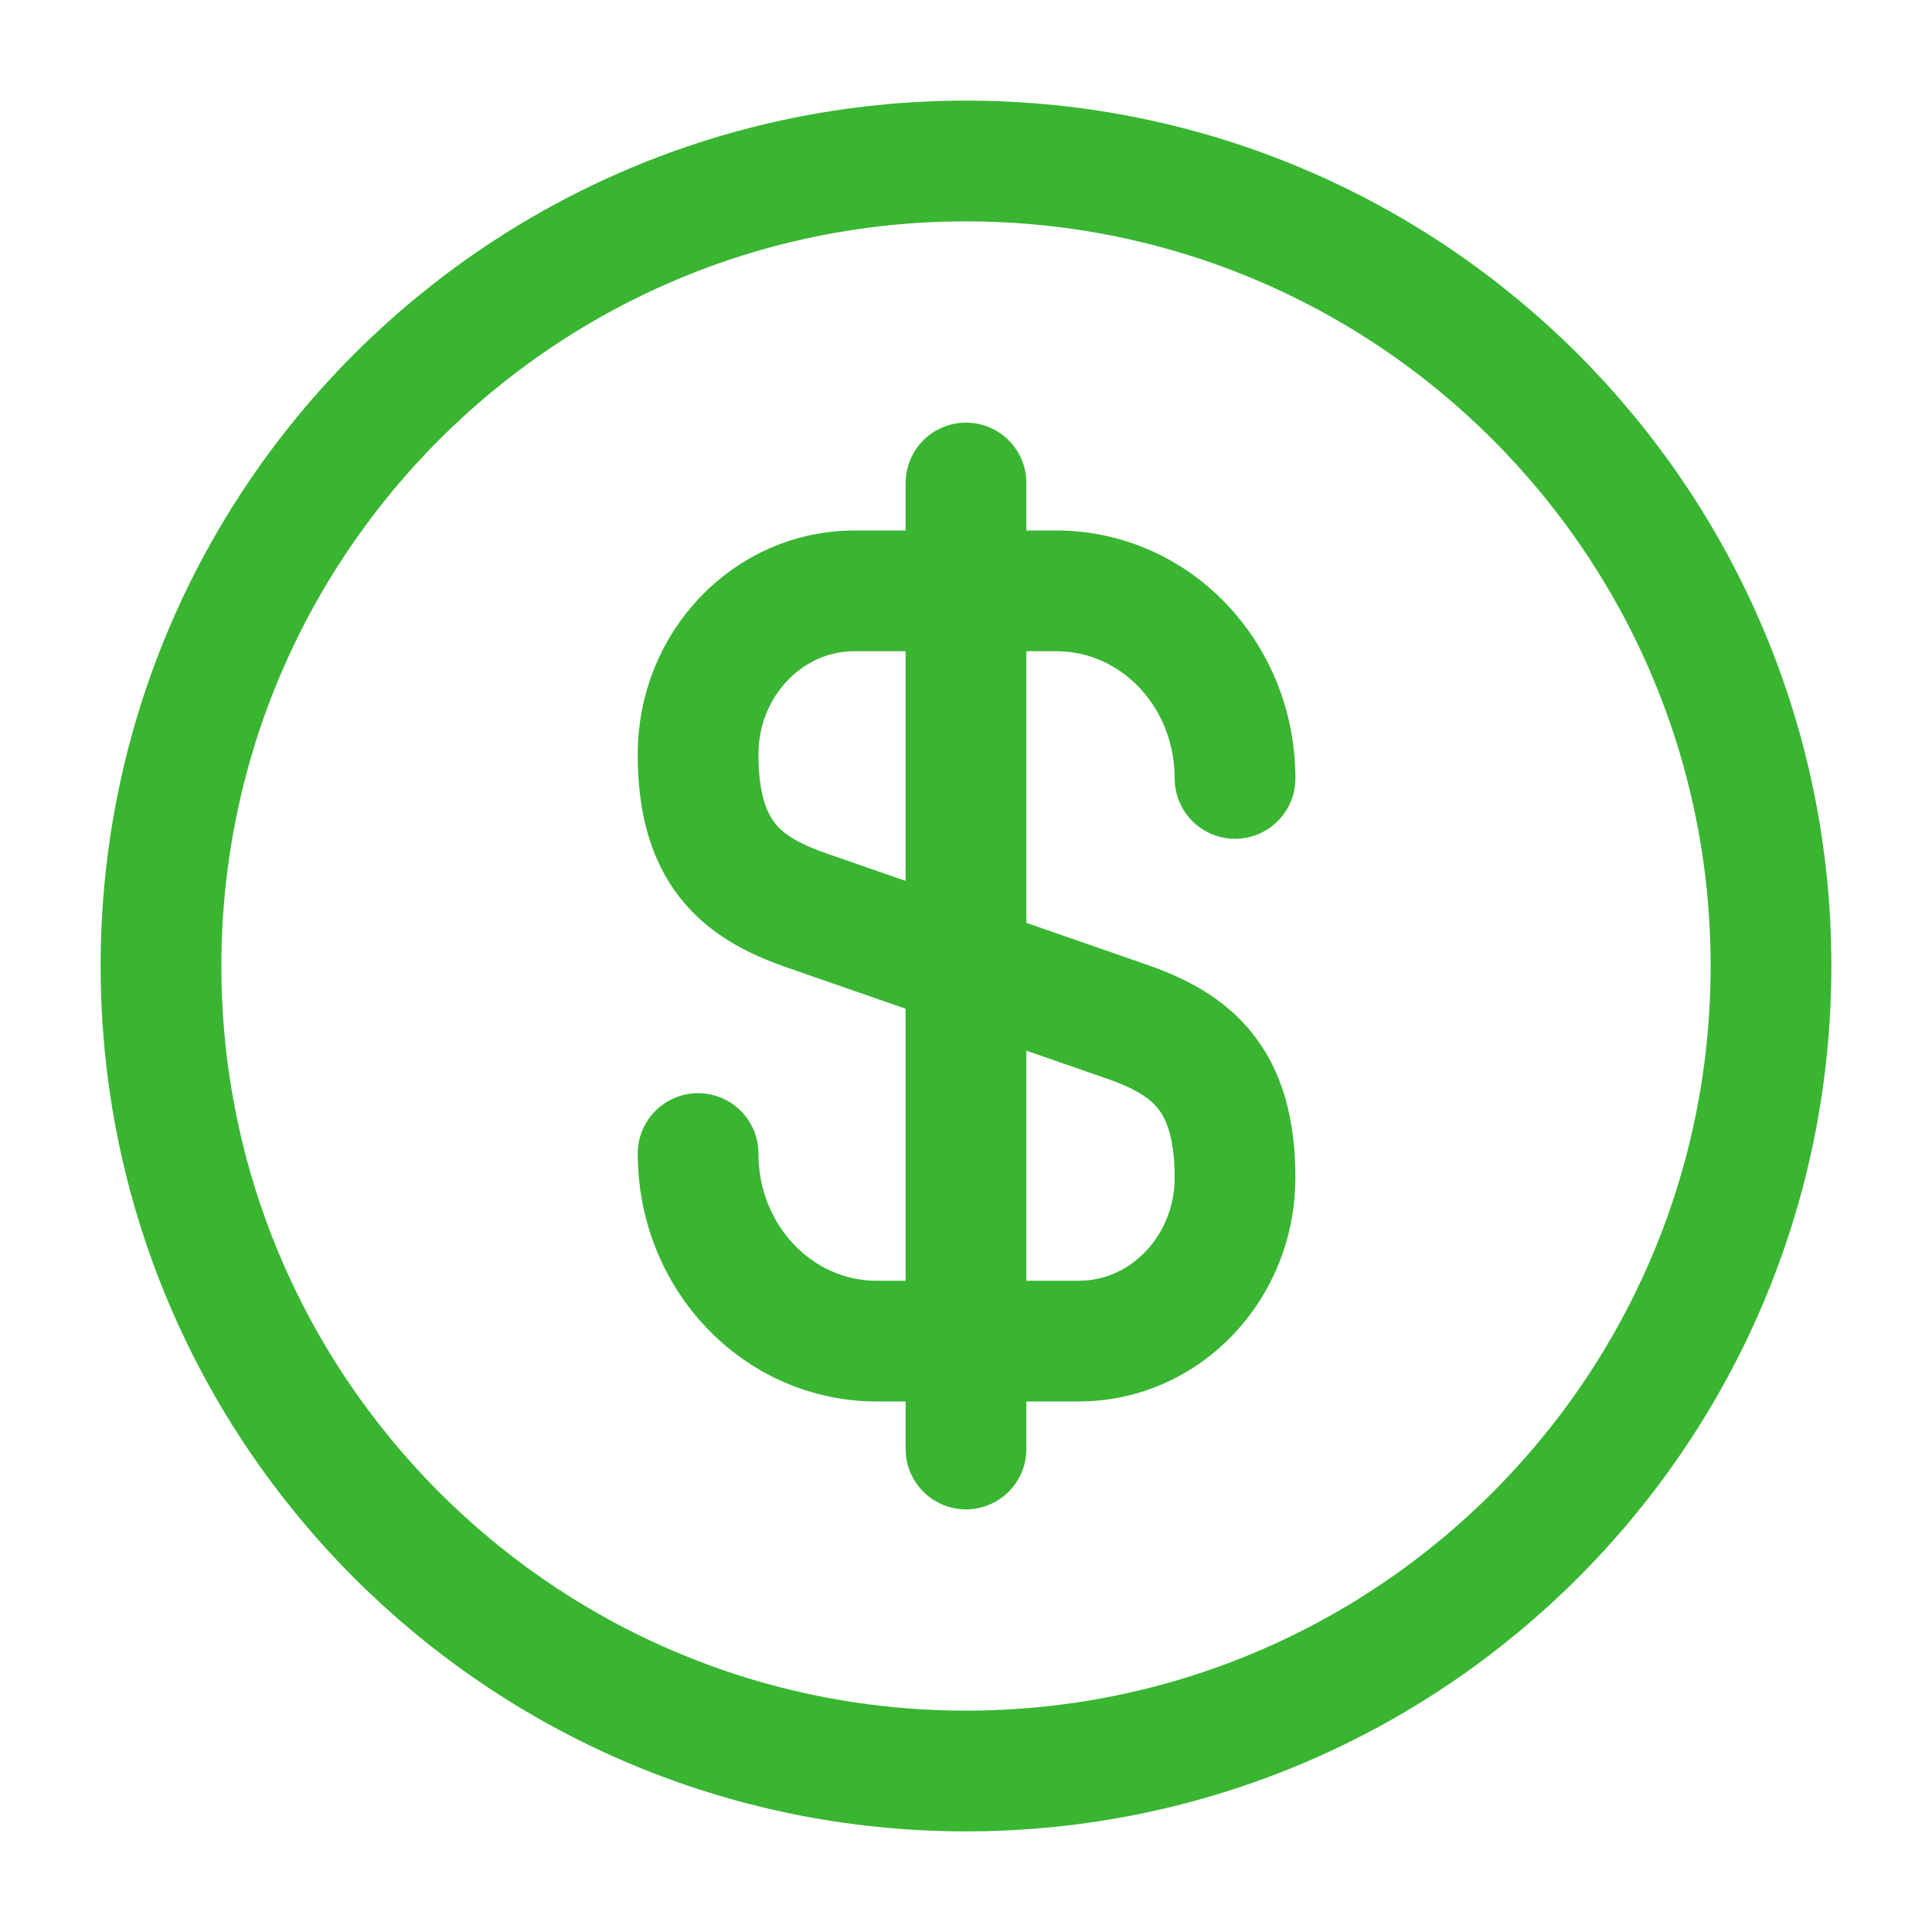
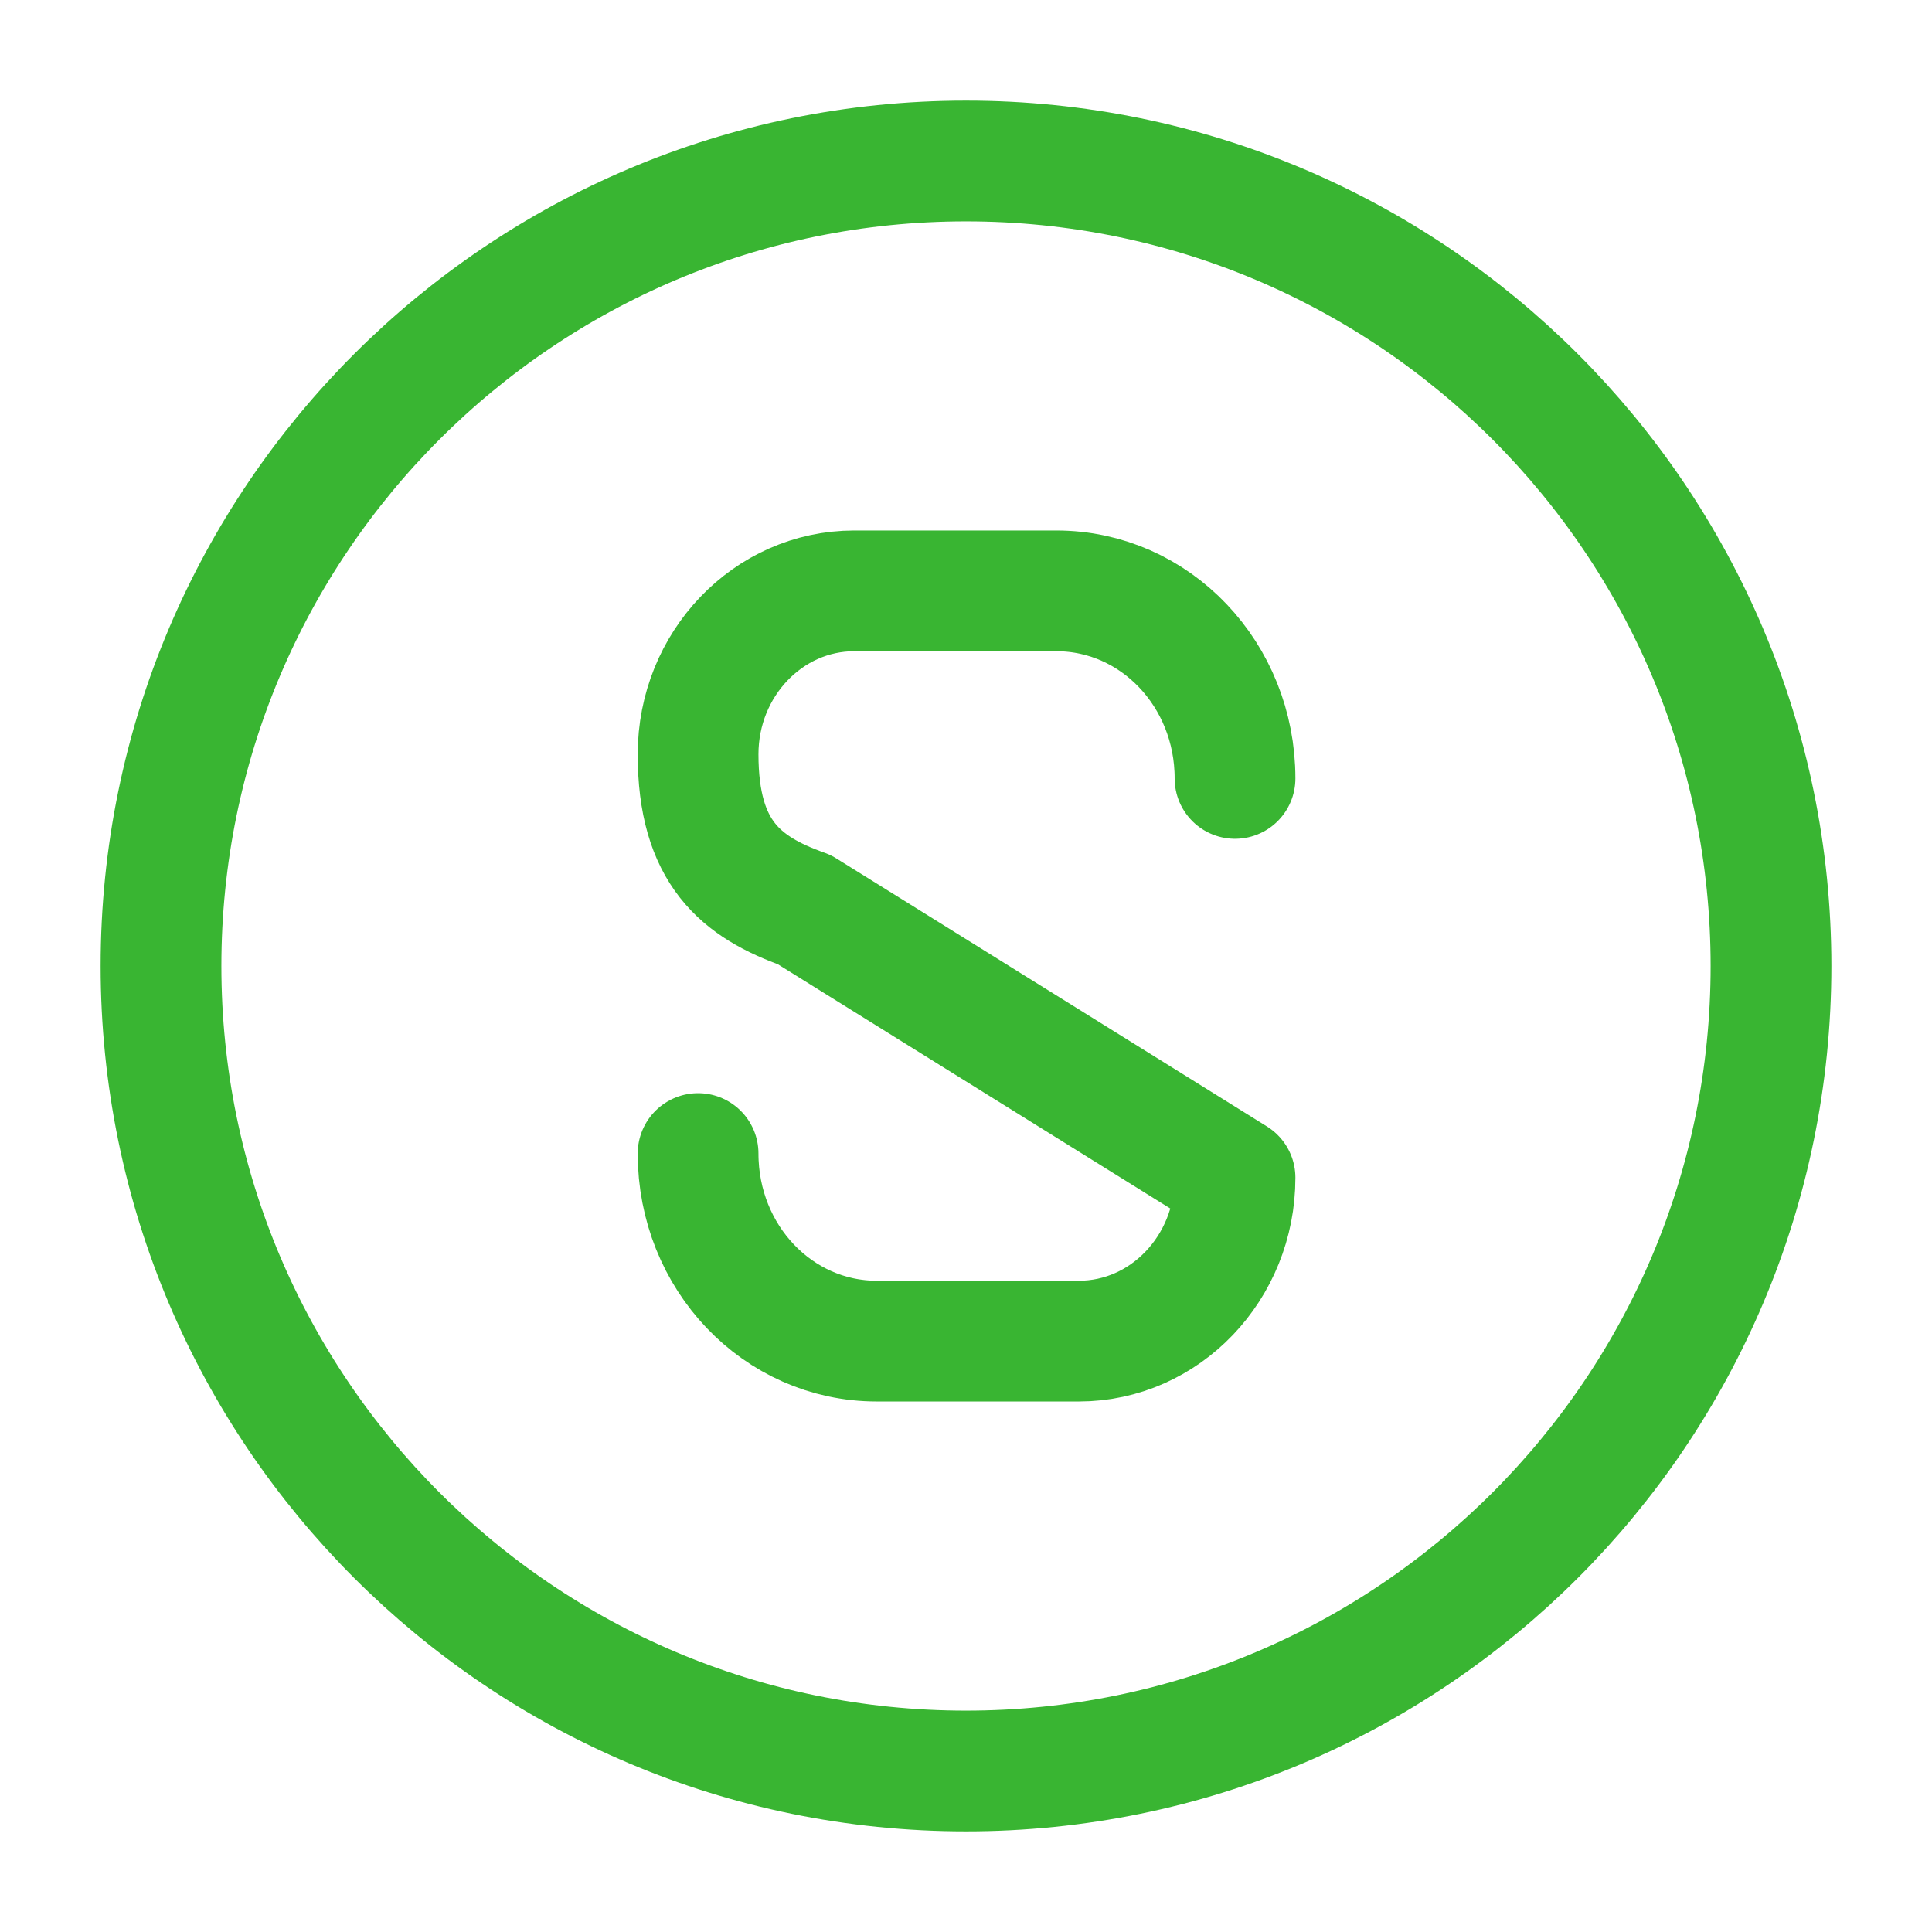
<svg xmlns="http://www.w3.org/2000/svg" width="800" height="800" viewBox="0 0 800 800" fill="none">
-   <path d="M289.062 477.66C289.062 520.66 322.063 555.326 363.063 555.326H446.73C482.397 555.326 511.396 524.993 511.396 487.66C511.396 446.993 493.73 432.66 467.397 423.326L333.062 376.66C306.729 367.326 289.062 352.993 289.062 312.328C289.062 274.994 318.062 244.661 353.73 244.661H437.396C478.396 244.661 511.396 279.328 511.396 322.328" stroke="#39B532" stroke-width="50" stroke-linecap="round" stroke-linejoin="round" />
-   <path d="M400 200V600" stroke="#39B532" stroke-width="50" stroke-linecap="round" stroke-linejoin="round" />
+   <path d="M289.062 477.66C289.062 520.66 322.063 555.326 363.063 555.326H446.73C482.397 555.326 511.396 524.993 511.396 487.66L333.062 376.66C306.729 367.326 289.062 352.993 289.062 312.328C289.062 274.994 318.062 244.661 353.73 244.661H437.396C478.396 244.661 511.396 279.328 511.396 322.328" stroke="#39B532" stroke-width="50" stroke-linecap="round" stroke-linejoin="round" />
  <path d="M400 733.333C584.094 733.333 733.334 584.093 733.334 400C733.334 215.905 584.094 66.666 400 66.666C215.905 66.666 66.667 215.905 66.667 400C66.667 584.093 215.905 733.333 400 733.333Z" stroke="#39B532" stroke-width="50" stroke-linecap="round" stroke-linejoin="round" />
</svg>